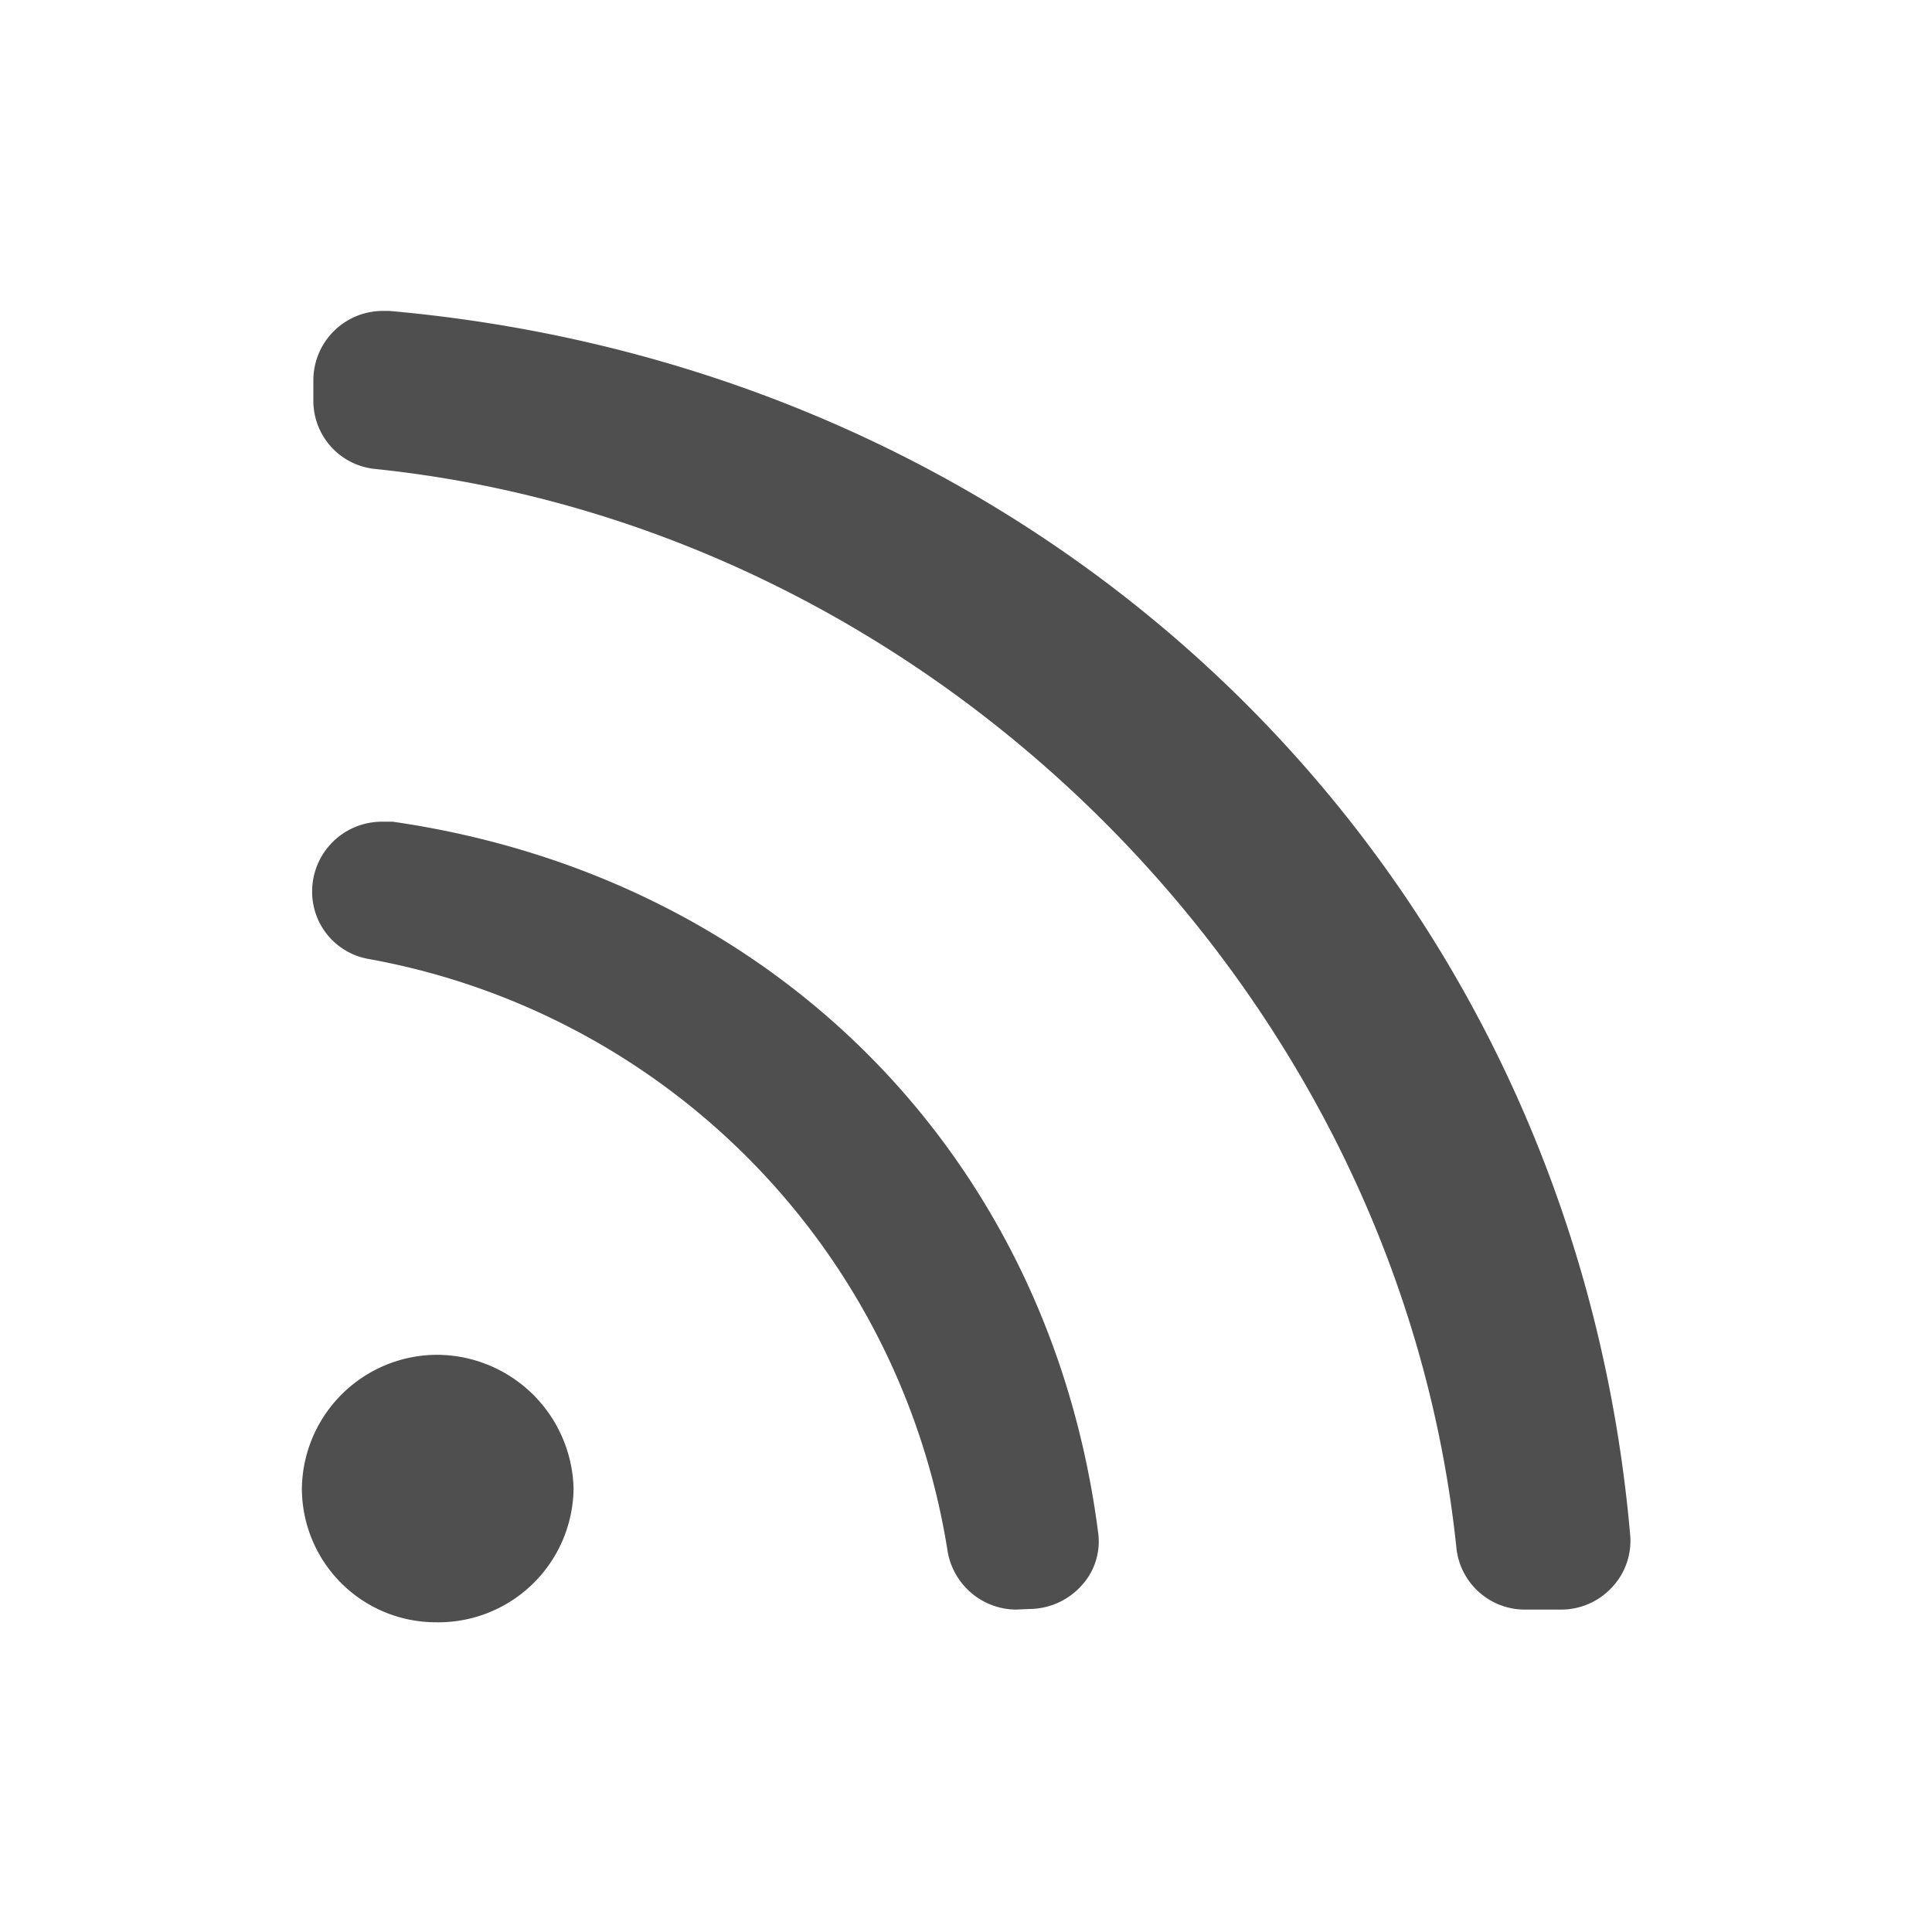
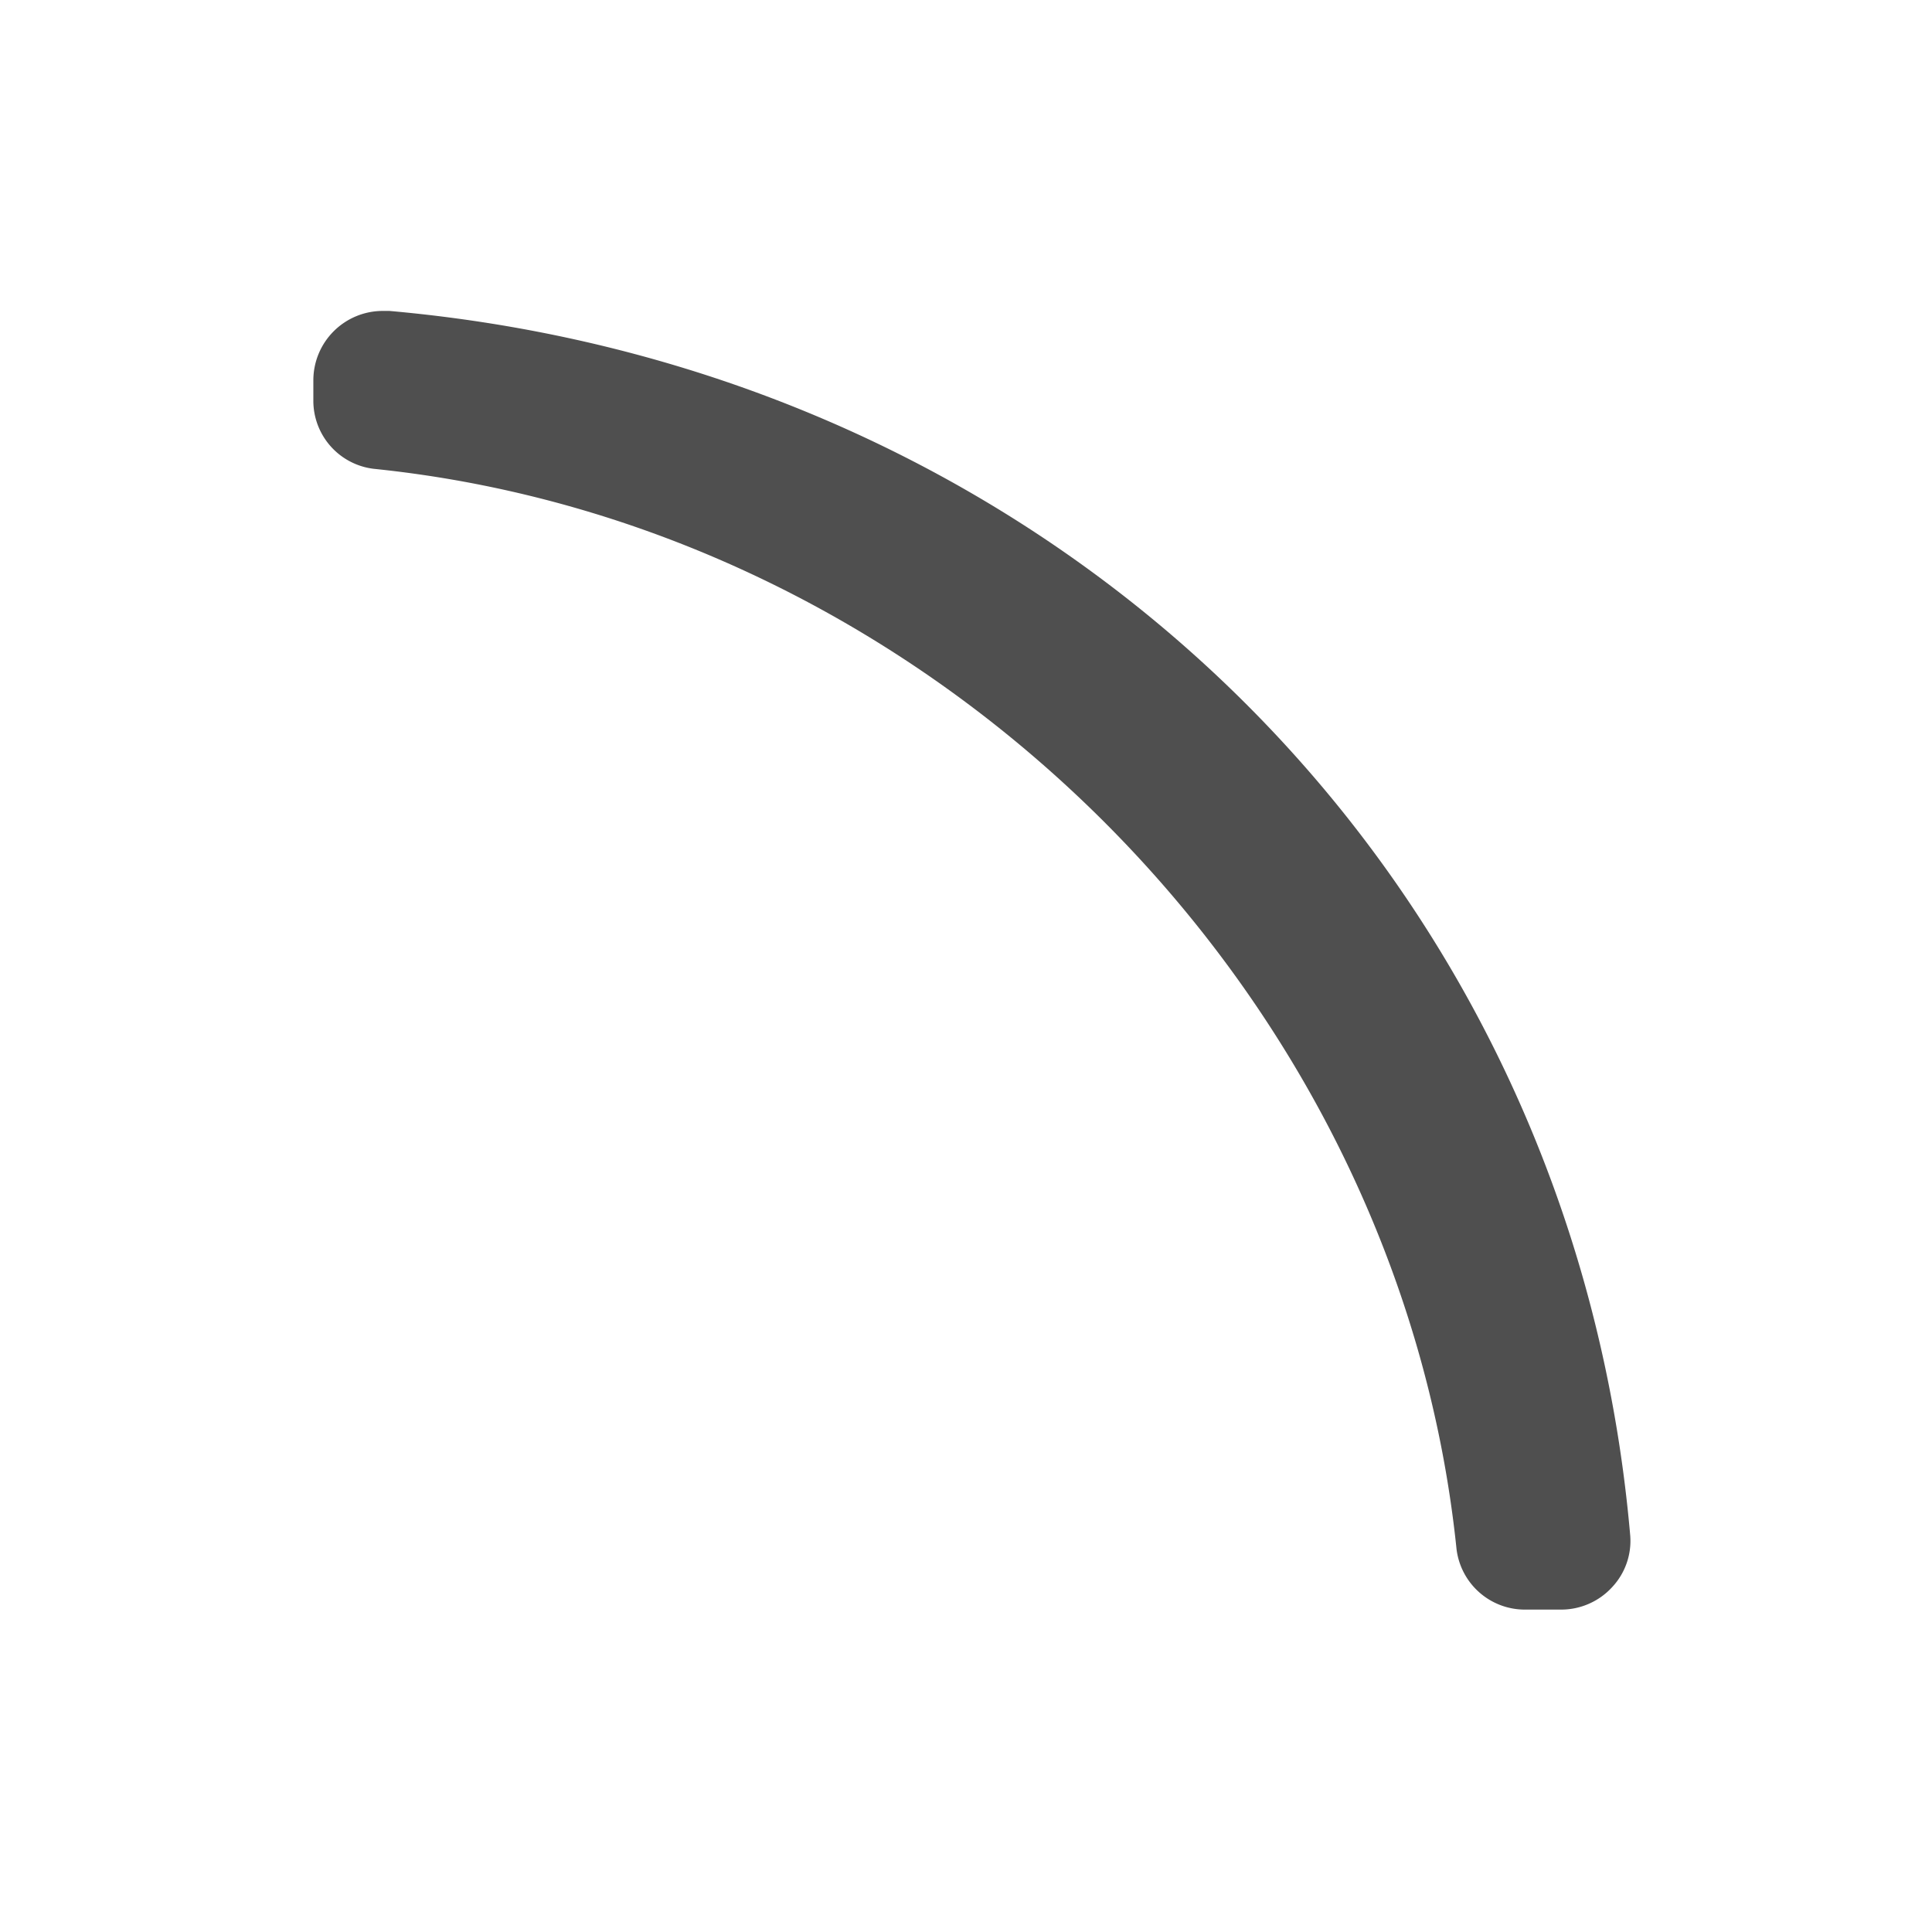
<svg xmlns="http://www.w3.org/2000/svg" viewBox="0 0 64 64">
  <g id="rss">
    <path d="M50.52,53.32a2.28,2.28,0,0,1-2.27-2c-1.91-18.5-17.33-33.89-35.87-35.79a2.27,2.27,0,0,1-2-2.27v-.66a2.3,2.3,0,0,1,2.3-2.3h.22C35.16,12.28,52.08,29,54,50.83a2.24,2.24,0,0,1-.59,1.74,2.29,2.29,0,0,1-1.7.75Z" style="fill:#4f4f4f" />
-     <path d="M33.65,53.32a2.32,2.32,0,0,1-2.27-2A23.68,23.68,0,0,0,12.17,31.76a2.26,2.26,0,0,1-1.83-2.25,2.31,2.31,0,0,1,2.32-2.29l.35,0c12.6,1.82,21.77,11.07,23.37,23.57a2.15,2.15,0,0,1-.54,1.72,2.34,2.34,0,0,1-1.75.79Z" style="fill:#4f4f4f" />
-     <path d="M14.43,53.74A4.44,4.44,0,0,1,10,49.31a4.49,4.49,0,0,1,4.43-4.43A4.54,4.54,0,0,1,19,49.31,4.48,4.48,0,0,1,14.43,53.74Z" style="fill:#4f4f4f" />
  </g>
</svg>